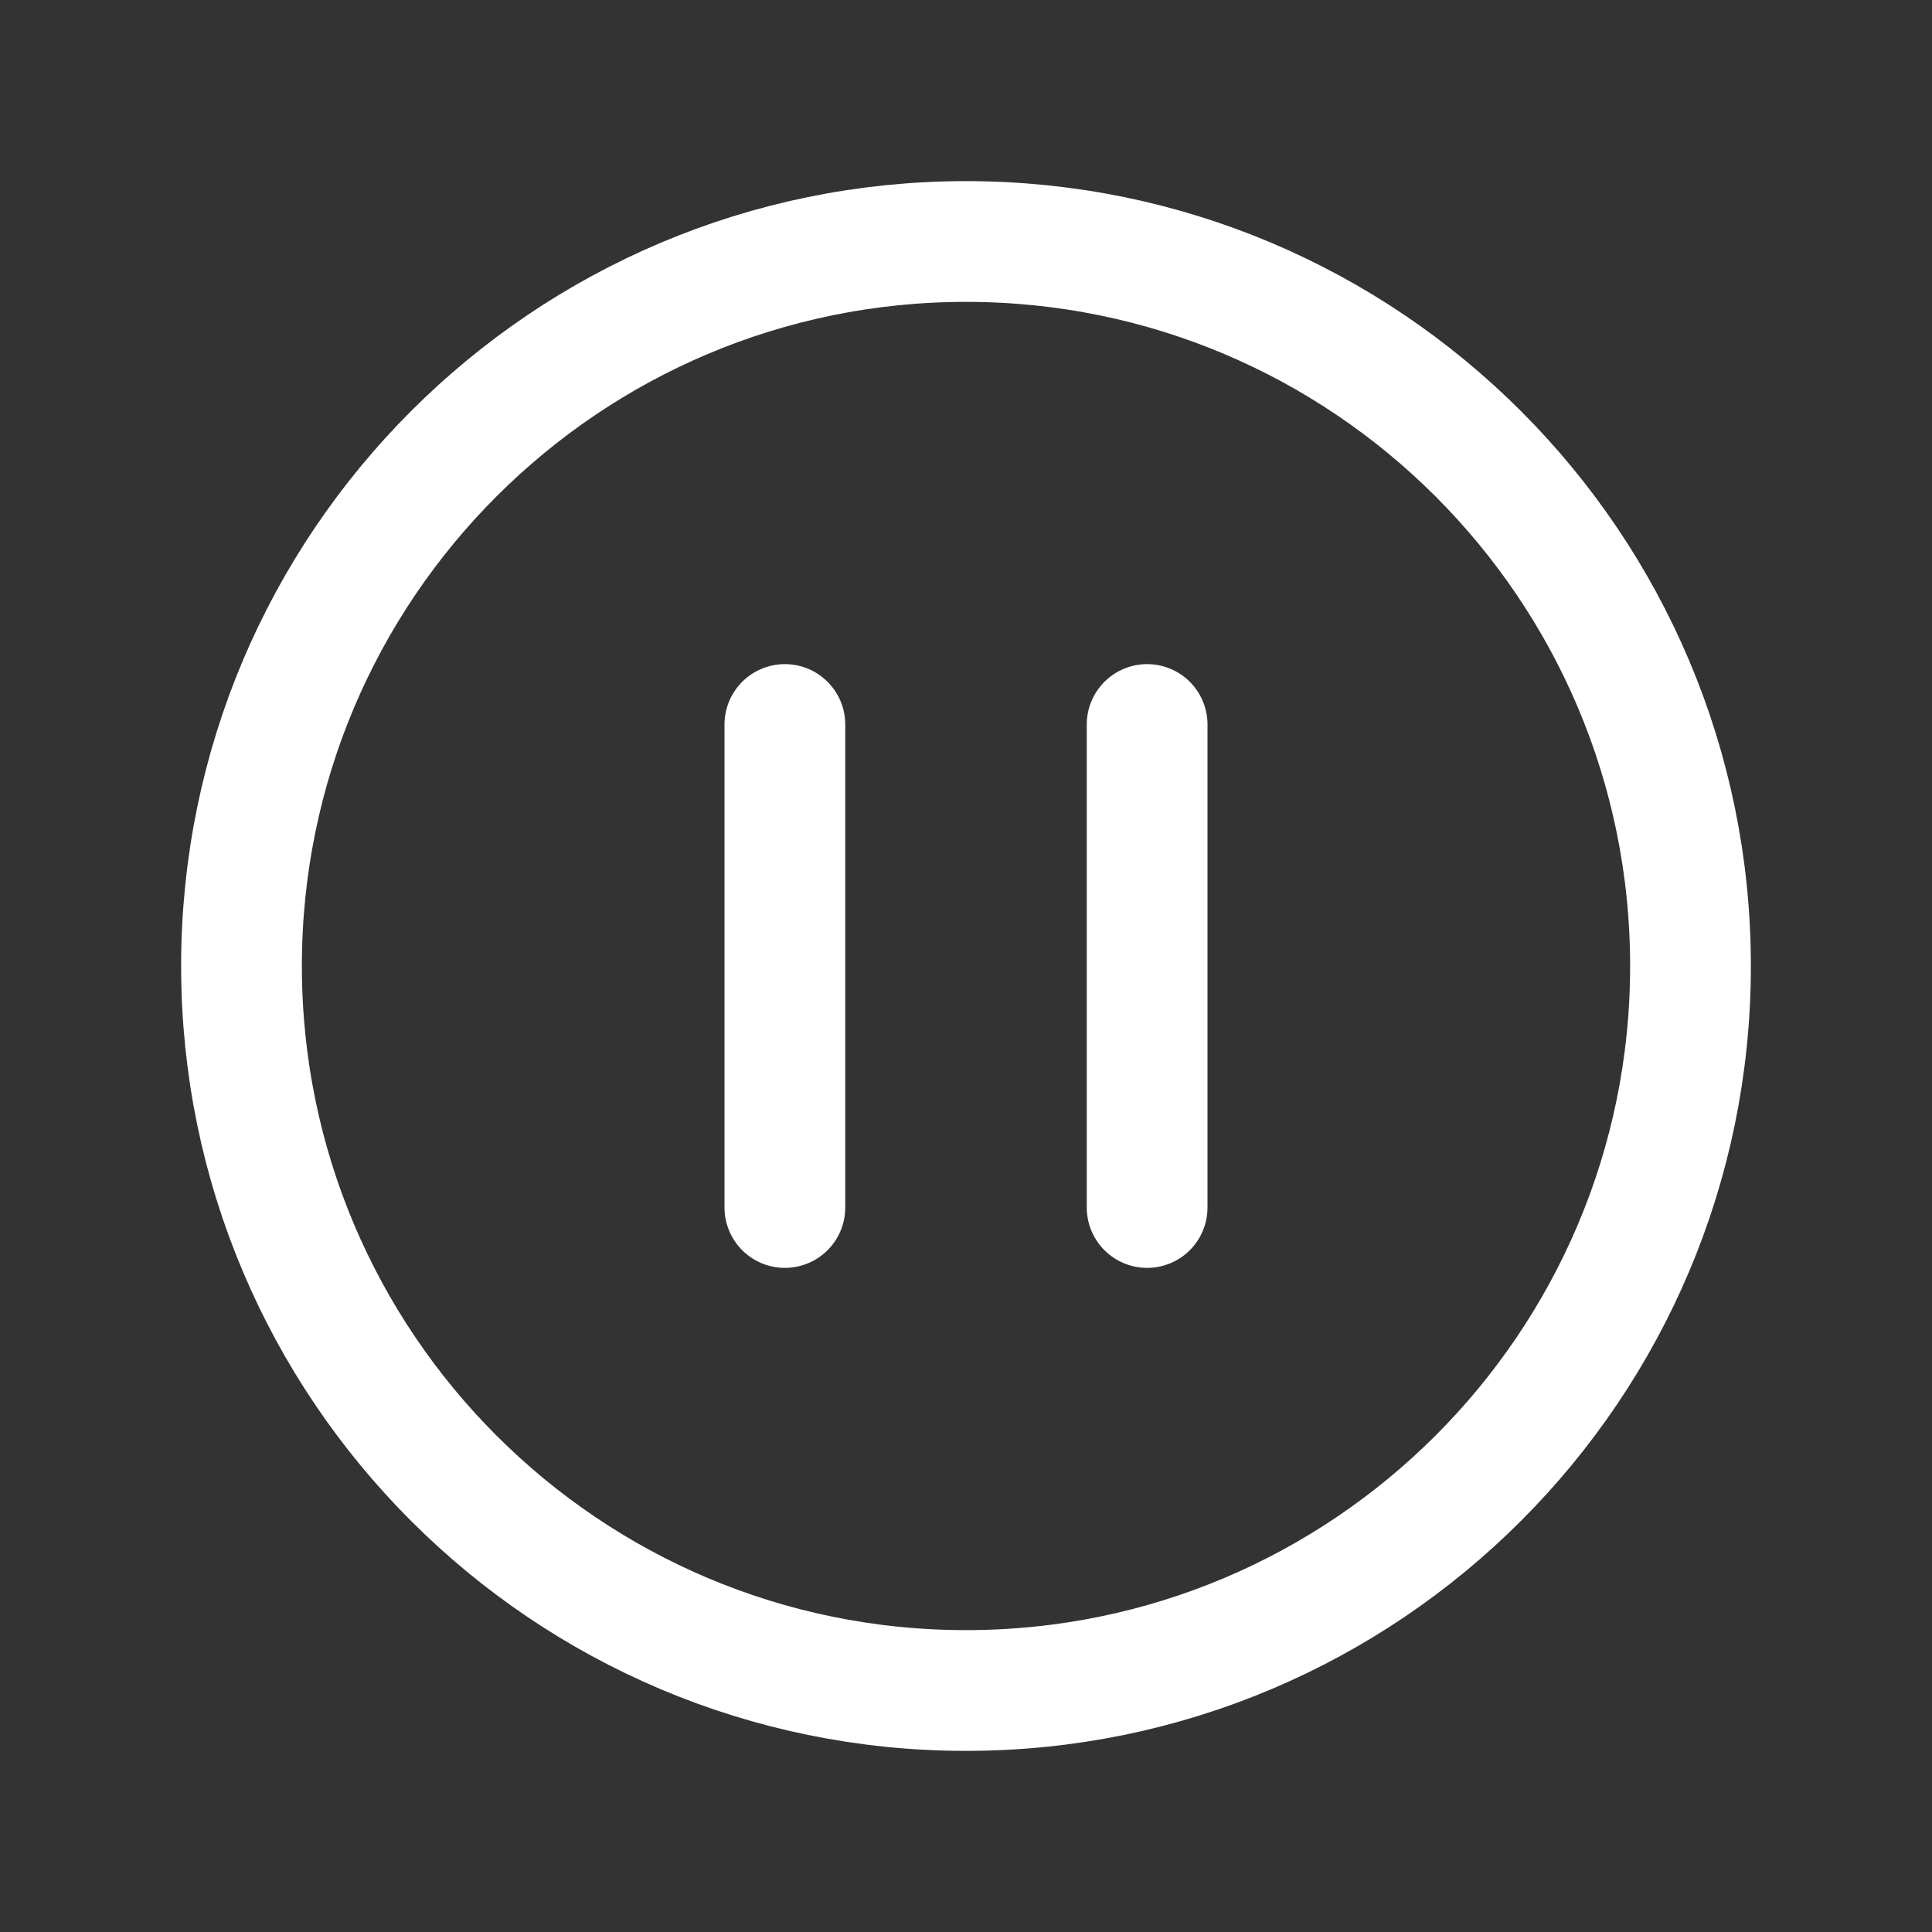
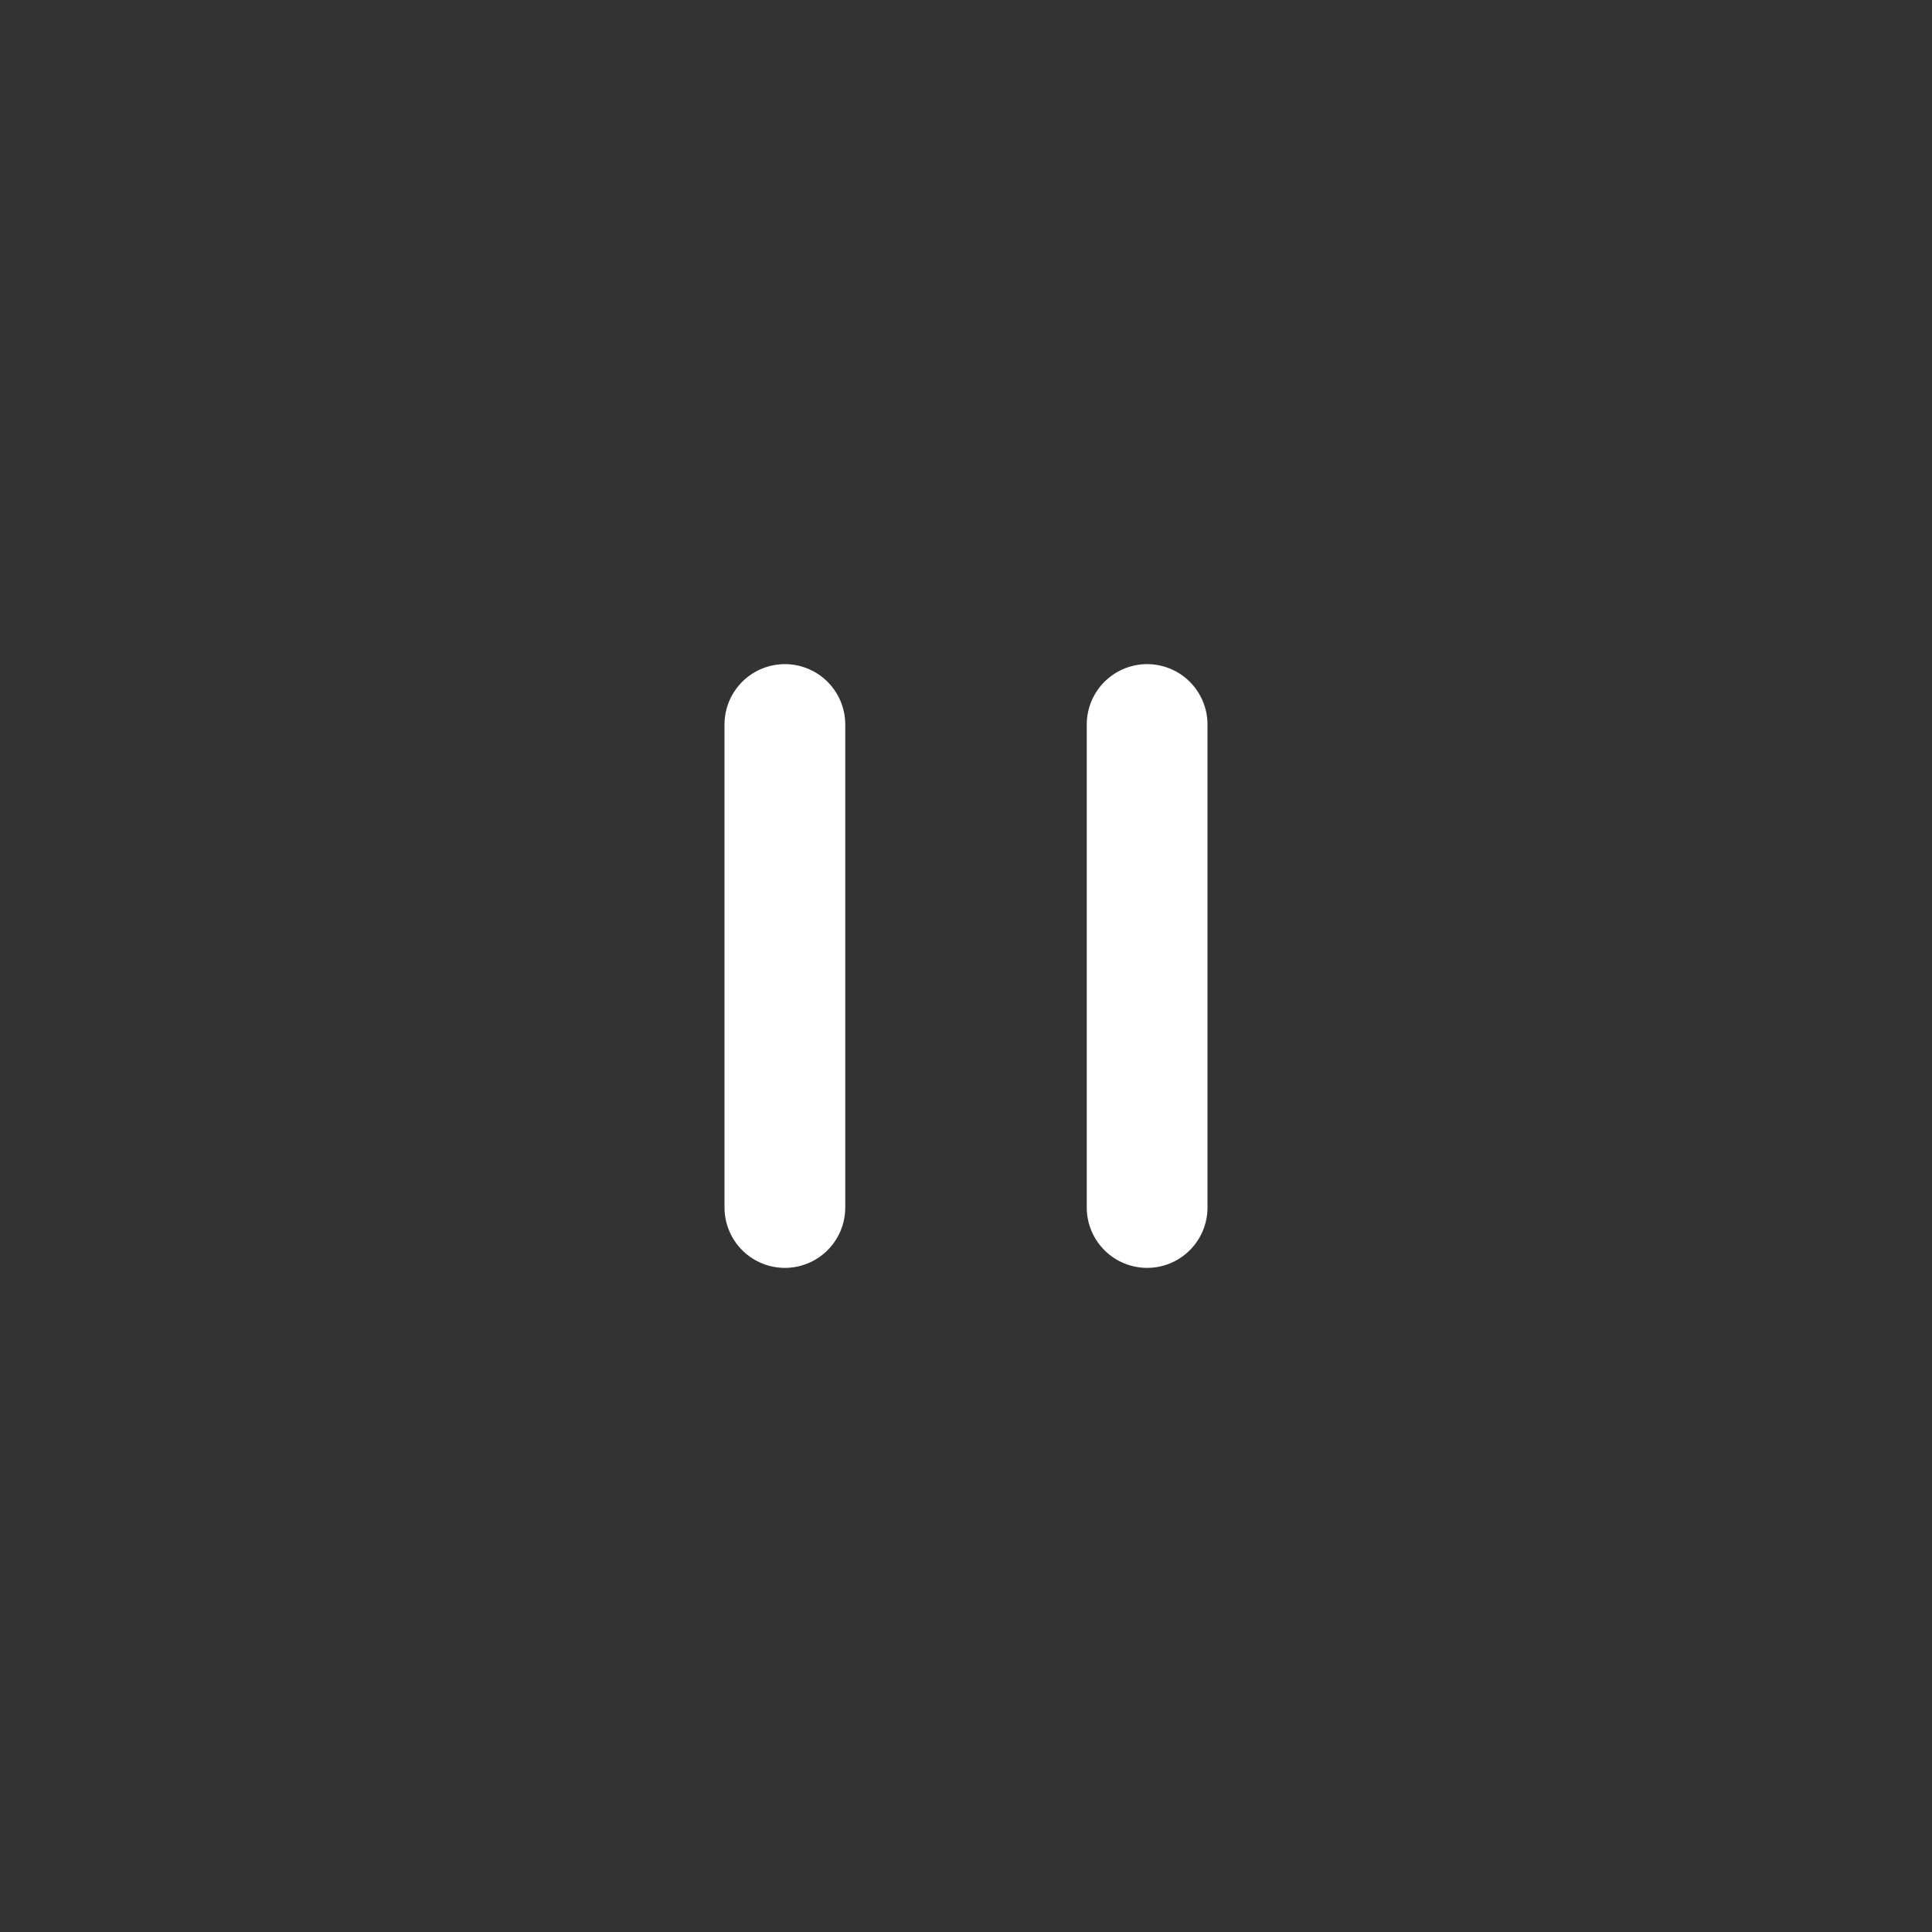
<svg xmlns="http://www.w3.org/2000/svg" width="38" height="38" viewBox="0 0 512 512">
  <rect x="0" y="0" width="512" height="512" fill="#333333" stroke="none" />
-   <path fill="none" stroke="#fff" stroke-miterlimit="10" stroke-width="32" d="M448 256c0-106-86-192-192-192S64 150 64 256s86 192 192 192s192-86 192-192Z" />
  <path fill="none" stroke="#fff" stroke-linecap="round" stroke-miterlimit="10" stroke-width="32" d="M208 192v128m96-128v128" />
</svg>